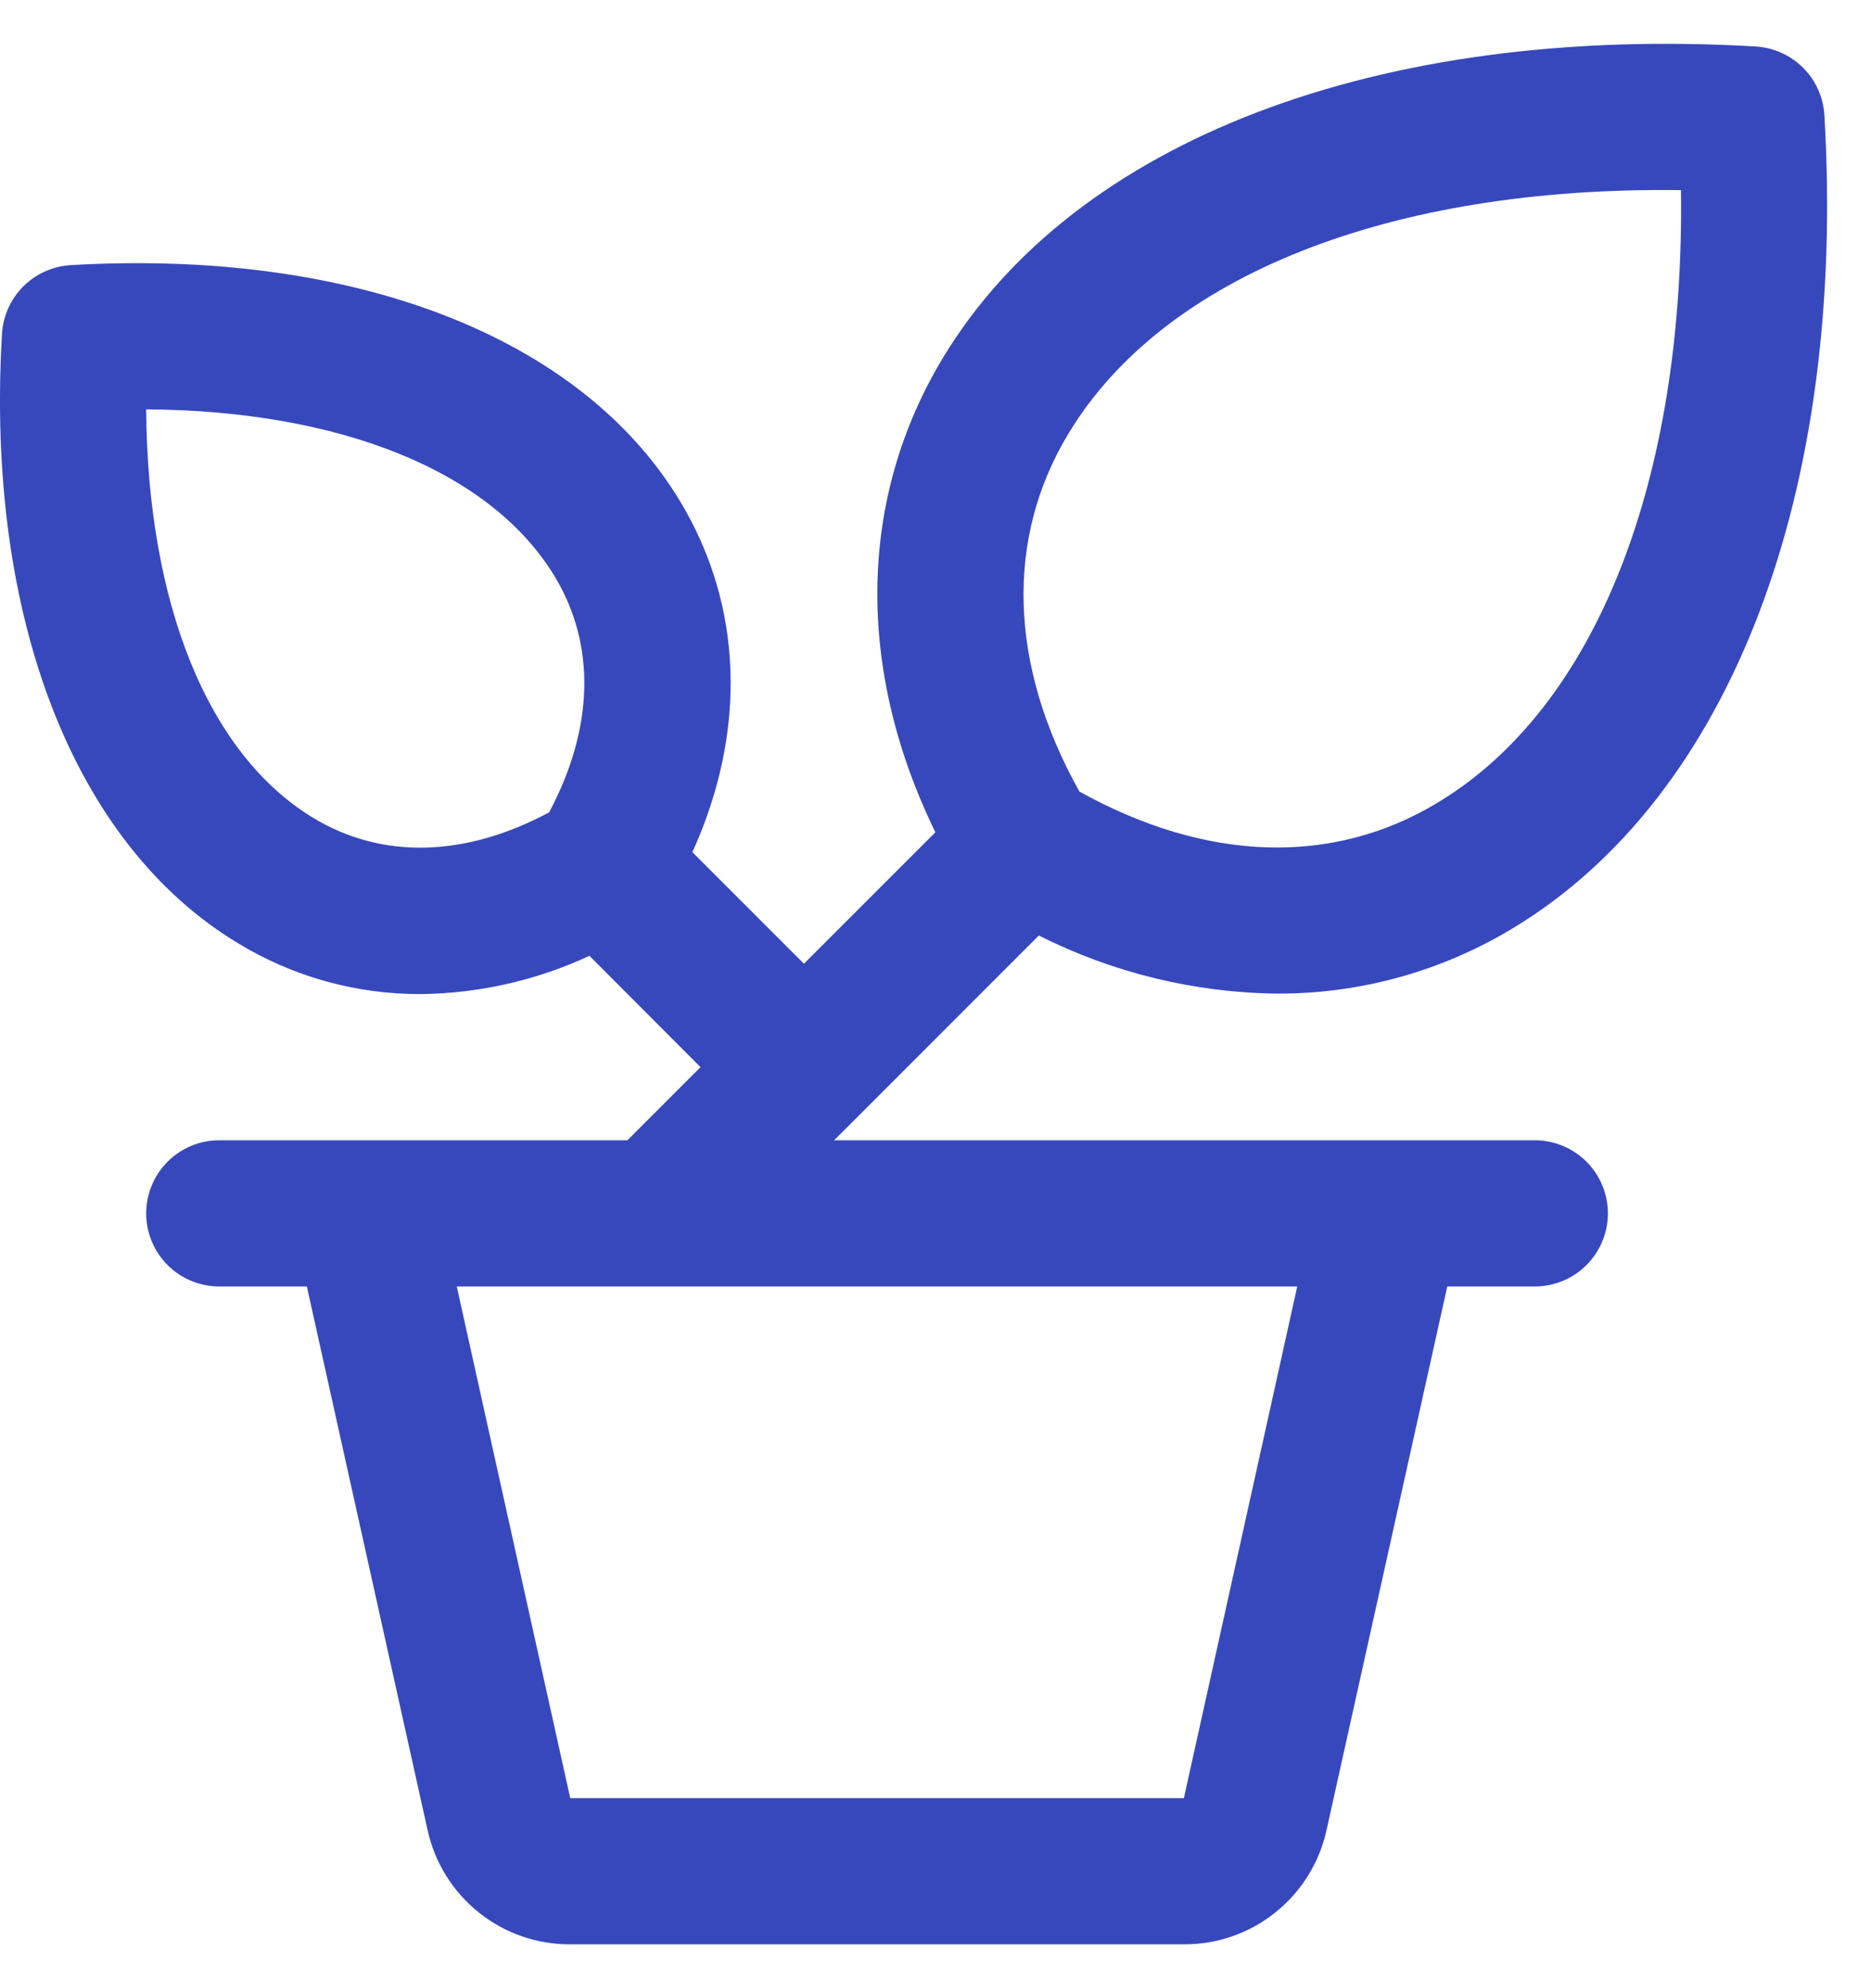
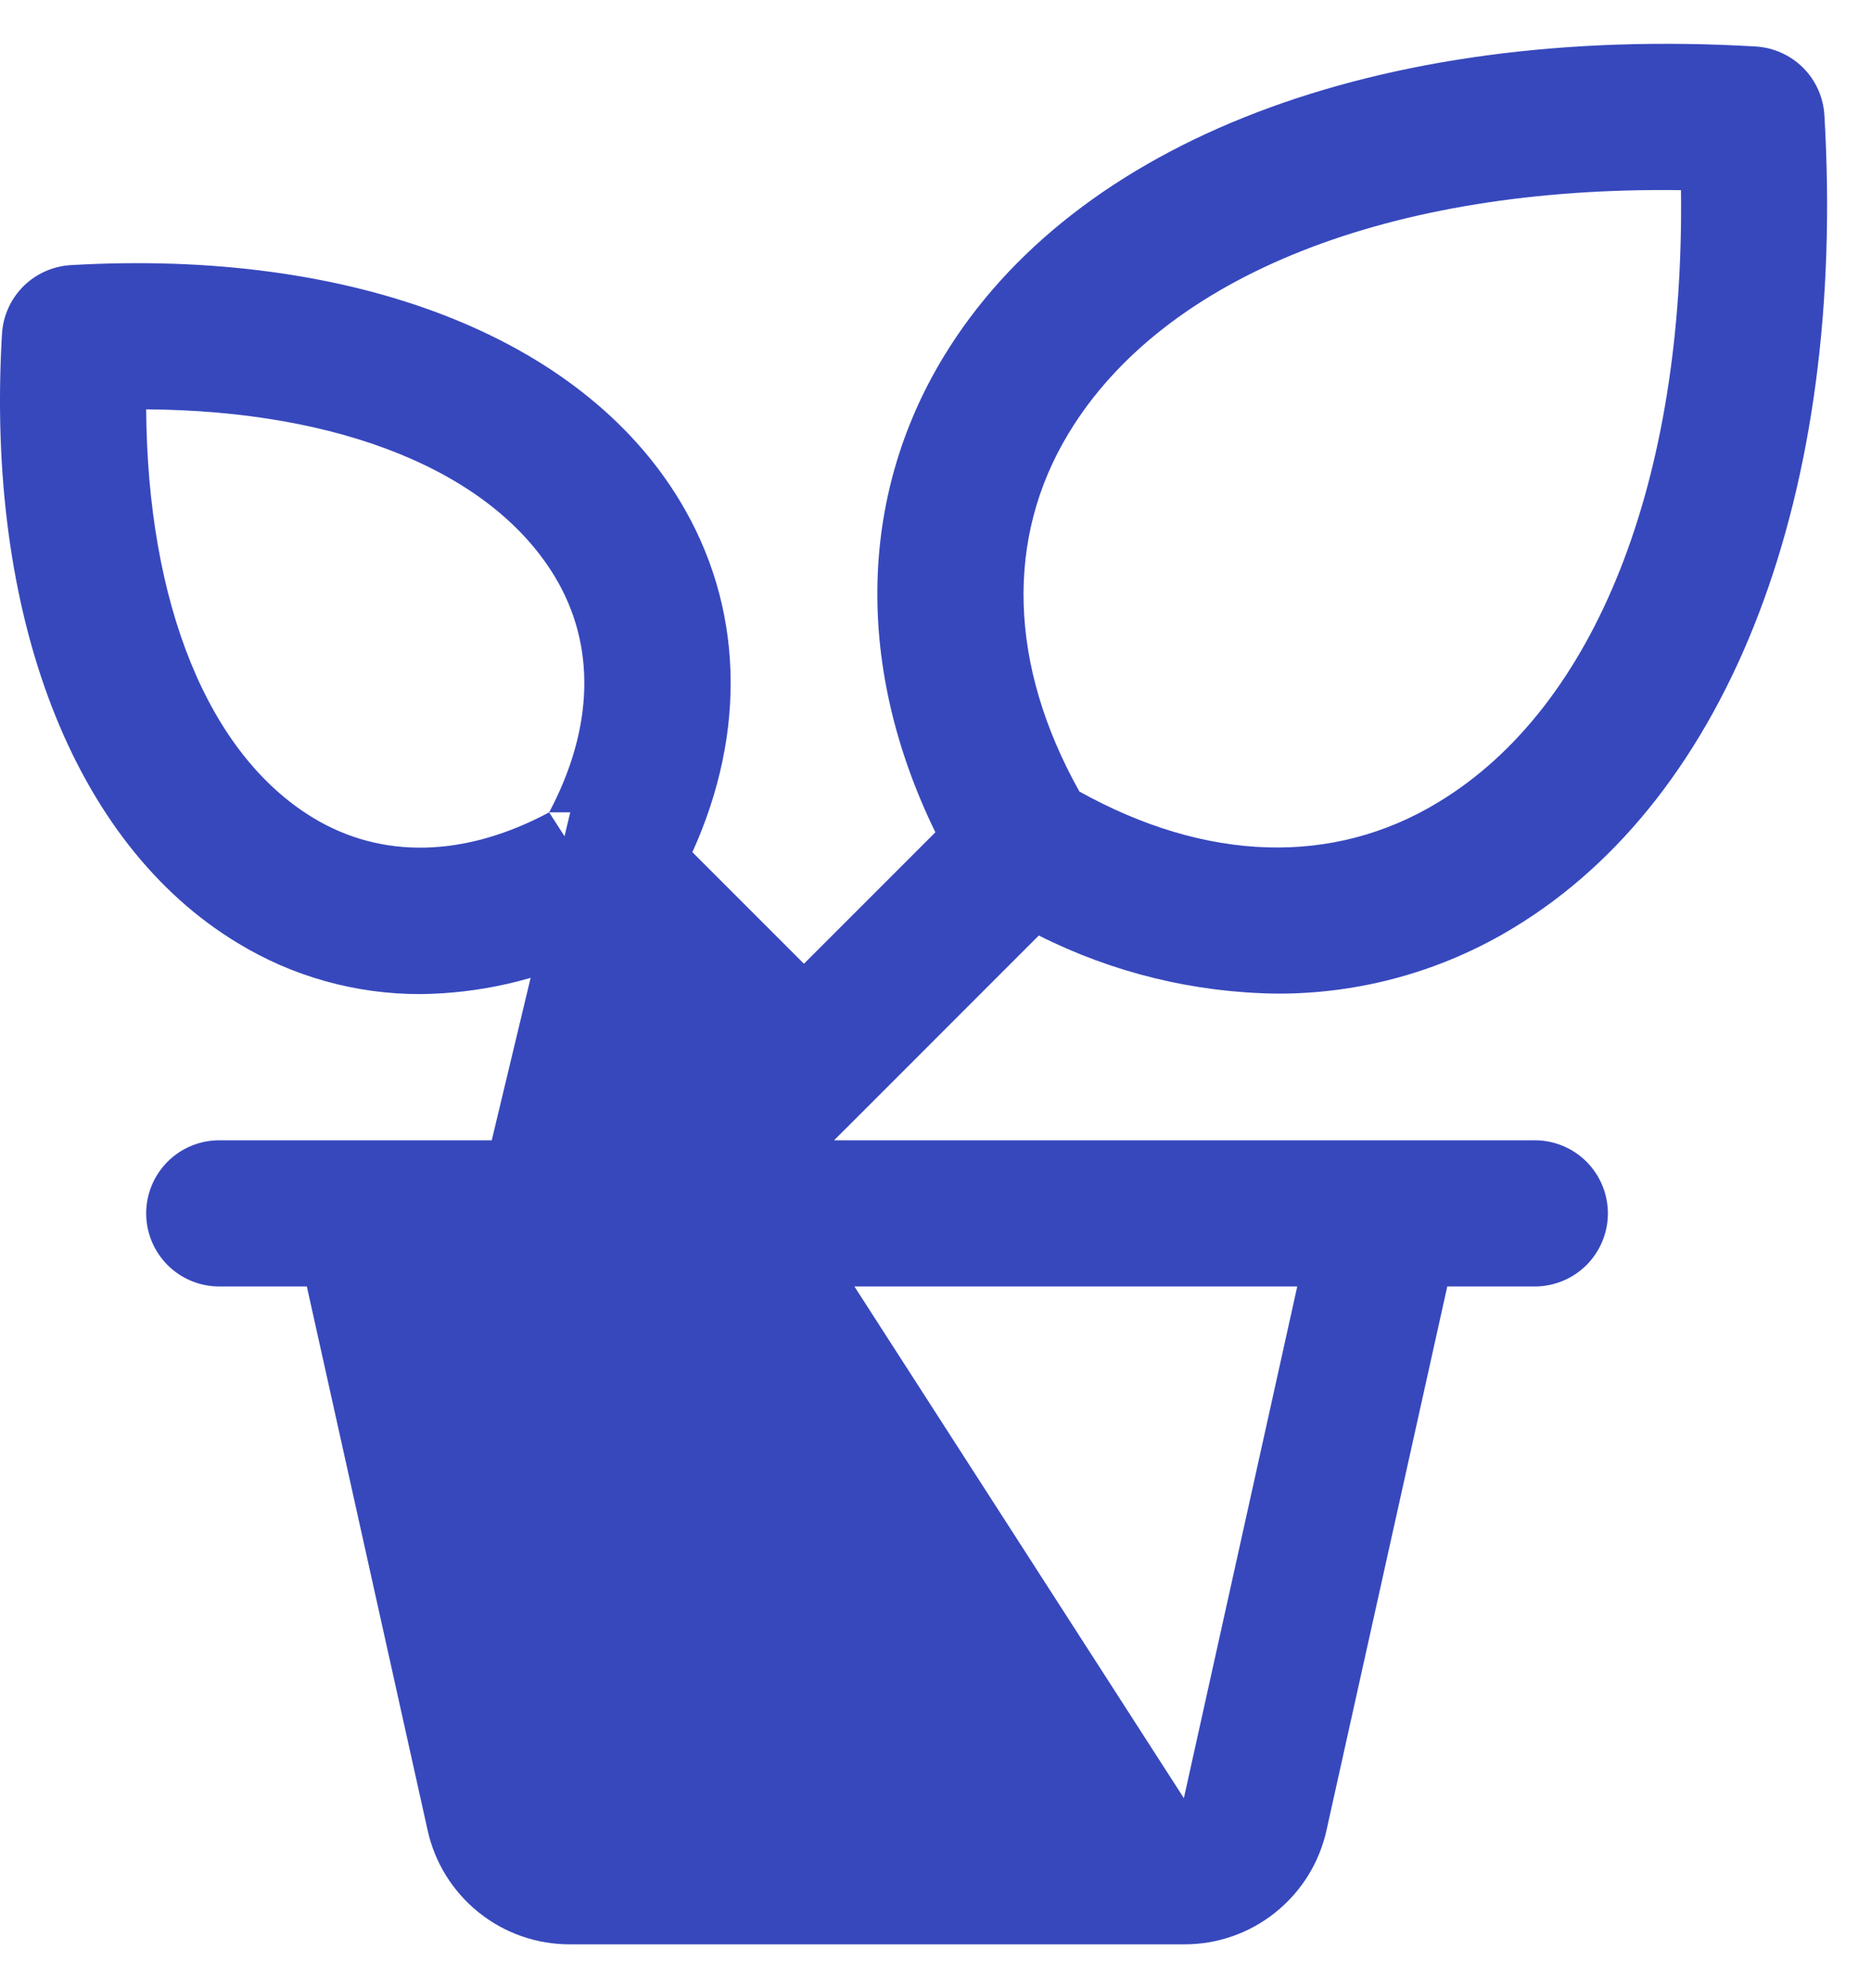
<svg xmlns="http://www.w3.org/2000/svg" fill="none" viewBox="0 0 32 34" height="34" width="32">
-   <path fill="#3748BD" d="M26.25 19.5H14.265L14.633 19.133L17.767 15.998C19.033 16.636 20.428 16.976 21.845 16.992C23.272 16.996 24.672 16.606 25.89 15.864C29.597 13.62 31.583 8.427 31.203 1.97C31.185 1.665 31.056 1.376 30.839 1.159C30.622 0.943 30.334 0.813 30.028 0.795C23.572 0.417 18.378 2.402 16.134 6.108C14.672 8.522 14.634 11.438 15.998 14.233L13.75 16.481L11.842 14.573C12.78 12.503 12.712 10.355 11.625 8.561C9.926 5.75 6.033 4.252 1.208 4.534C0.902 4.553 0.614 4.682 0.398 4.898C0.182 5.115 0.052 5.403 0.034 5.708C-0.25 10.531 1.25 14.425 4.062 16.125C5.003 16.7 6.085 17.002 7.187 17C8.188 16.99 9.174 16.767 10.081 16.345L11.981 18.25L10.731 19.5H3.75C3.418 19.5 3.1 19.632 2.866 19.866C2.632 20.101 2.5 20.419 2.5 20.75C2.5 21.081 2.632 21.399 2.866 21.634C3.1 21.868 3.418 22 3.75 22H5.248L7.312 31.292C7.433 31.849 7.742 32.347 8.186 32.703C8.63 33.06 9.183 33.253 9.753 33.25H20.248C20.818 33.253 21.371 33.06 21.815 32.703C22.259 32.347 22.568 31.849 22.689 31.292L24.753 22H26.25C26.581 22 26.899 21.868 27.134 21.634C27.368 21.399 27.5 21.081 27.5 20.75C27.5 20.419 27.368 20.101 27.134 19.866C26.899 19.632 26.581 19.5 26.25 19.5ZM18.281 7.403C19.916 4.706 23.787 3.184 28.75 3.252C28.814 8.222 27.295 12.092 24.598 13.72C22.8 14.814 20.63 14.742 18.461 13.536C17.253 11.375 17.187 9.202 18.281 7.403ZM9.392 13.892C7.955 14.662 6.531 14.698 5.356 13.986C3.559 12.897 2.523 10.33 2.5 7C5.83 7.023 8.398 8.059 9.486 9.856C10.198 11.031 10.156 12.455 9.392 13.892ZM20.248 30.75H9.753L7.812 22H22.187L20.248 30.75Z" />
+   <path fill="#3748BD" d="M26.25 19.5H14.265L14.633 19.133L17.767 15.998C19.033 16.636 20.428 16.976 21.845 16.992C23.272 16.996 24.672 16.606 25.89 15.864C29.597 13.62 31.583 8.427 31.203 1.97C31.185 1.665 31.056 1.376 30.839 1.159C30.622 0.943 30.334 0.813 30.028 0.795C23.572 0.417 18.378 2.402 16.134 6.108C14.672 8.522 14.634 11.438 15.998 14.233L13.75 16.481L11.842 14.573C12.78 12.503 12.712 10.355 11.625 8.561C9.926 5.75 6.033 4.252 1.208 4.534C0.902 4.553 0.614 4.682 0.398 4.898C0.182 5.115 0.052 5.403 0.034 5.708C-0.25 10.531 1.25 14.425 4.062 16.125C5.003 16.7 6.085 17.002 7.187 17C8.188 16.99 9.174 16.767 10.081 16.345L11.981 18.25L10.731 19.5H3.75C3.418 19.5 3.1 19.632 2.866 19.866C2.632 20.101 2.5 20.419 2.5 20.75C2.5 21.081 2.632 21.399 2.866 21.634C3.1 21.868 3.418 22 3.75 22H5.248L7.312 31.292C7.433 31.849 7.742 32.347 8.186 32.703C8.63 33.06 9.183 33.253 9.753 33.25H20.248C20.818 33.253 21.371 33.06 21.815 32.703C22.259 32.347 22.568 31.849 22.689 31.292L24.753 22H26.25C26.581 22 26.899 21.868 27.134 21.634C27.368 21.399 27.5 21.081 27.5 20.75C27.5 20.419 27.368 20.101 27.134 19.866C26.899 19.632 26.581 19.5 26.25 19.5ZM18.281 7.403C19.916 4.706 23.787 3.184 28.75 3.252C28.814 8.222 27.295 12.092 24.598 13.72C22.8 14.814 20.63 14.742 18.461 13.536C17.253 11.375 17.187 9.202 18.281 7.403ZM9.392 13.892C7.955 14.662 6.531 14.698 5.356 13.986C3.559 12.897 2.523 10.33 2.5 7C5.83 7.023 8.398 8.059 9.486 9.856C10.198 11.031 10.156 12.455 9.392 13.892ZH9.753L7.812 22H22.187L20.248 30.75Z" />
</svg>